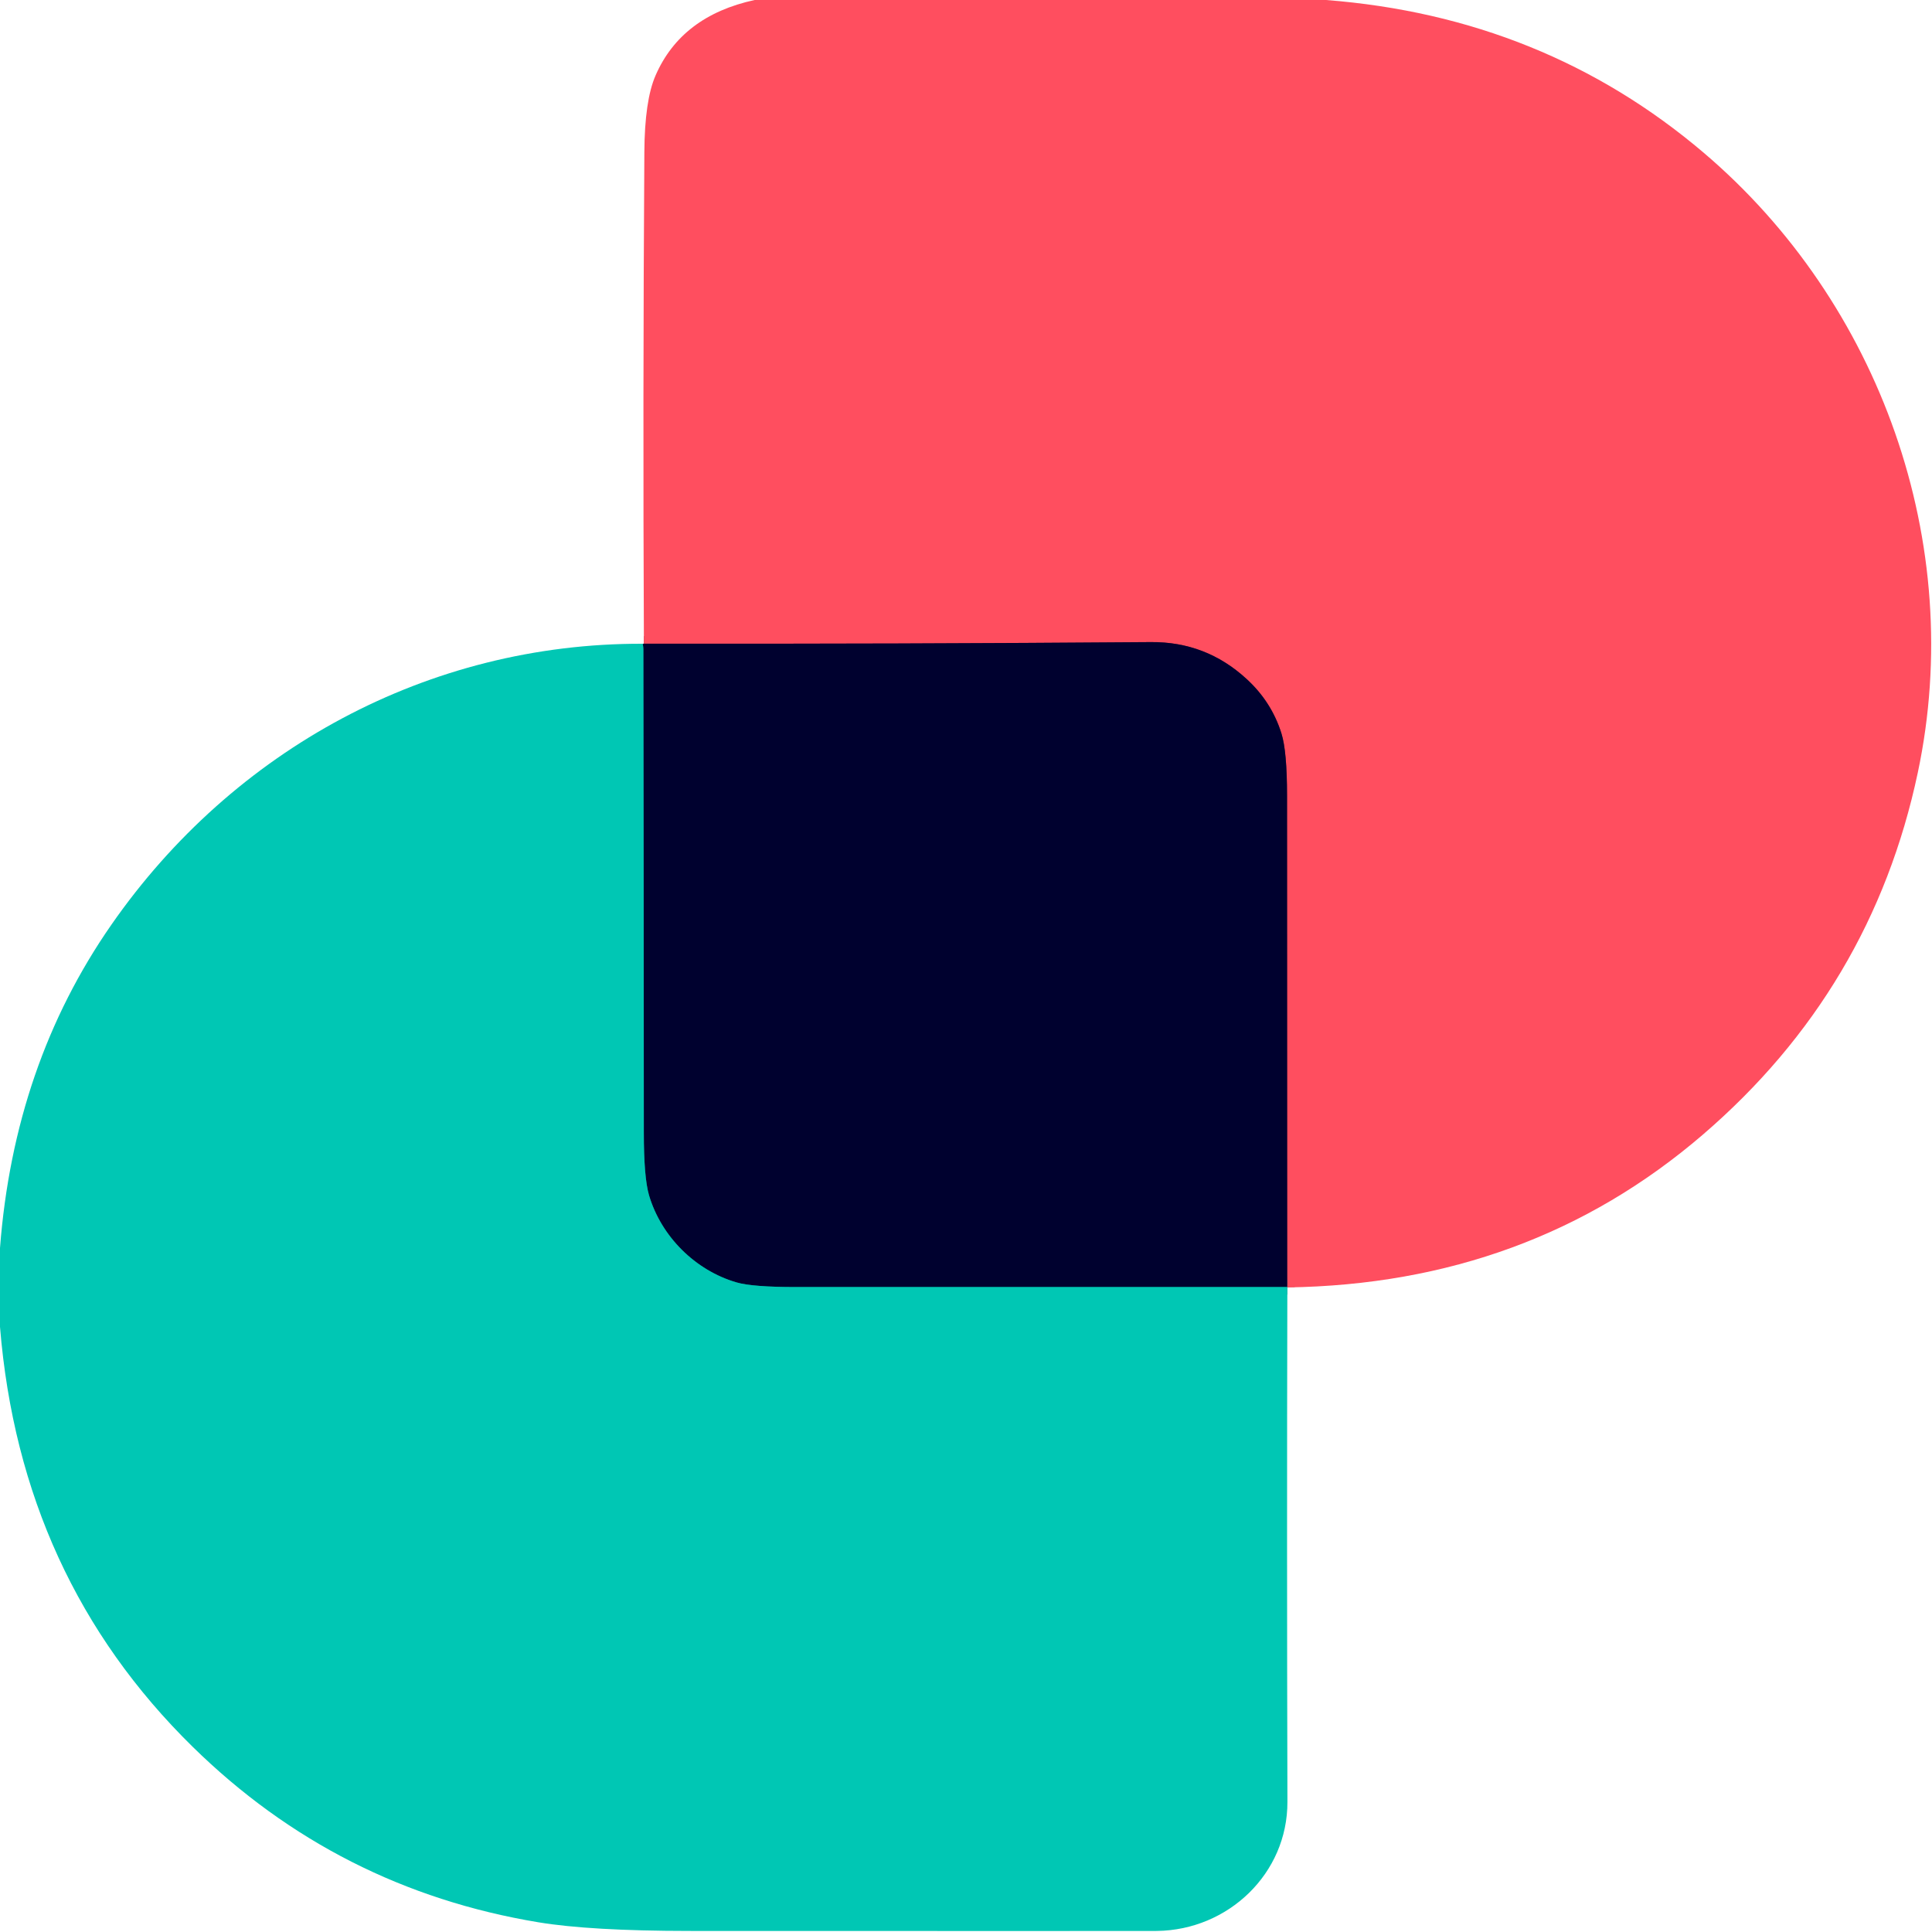
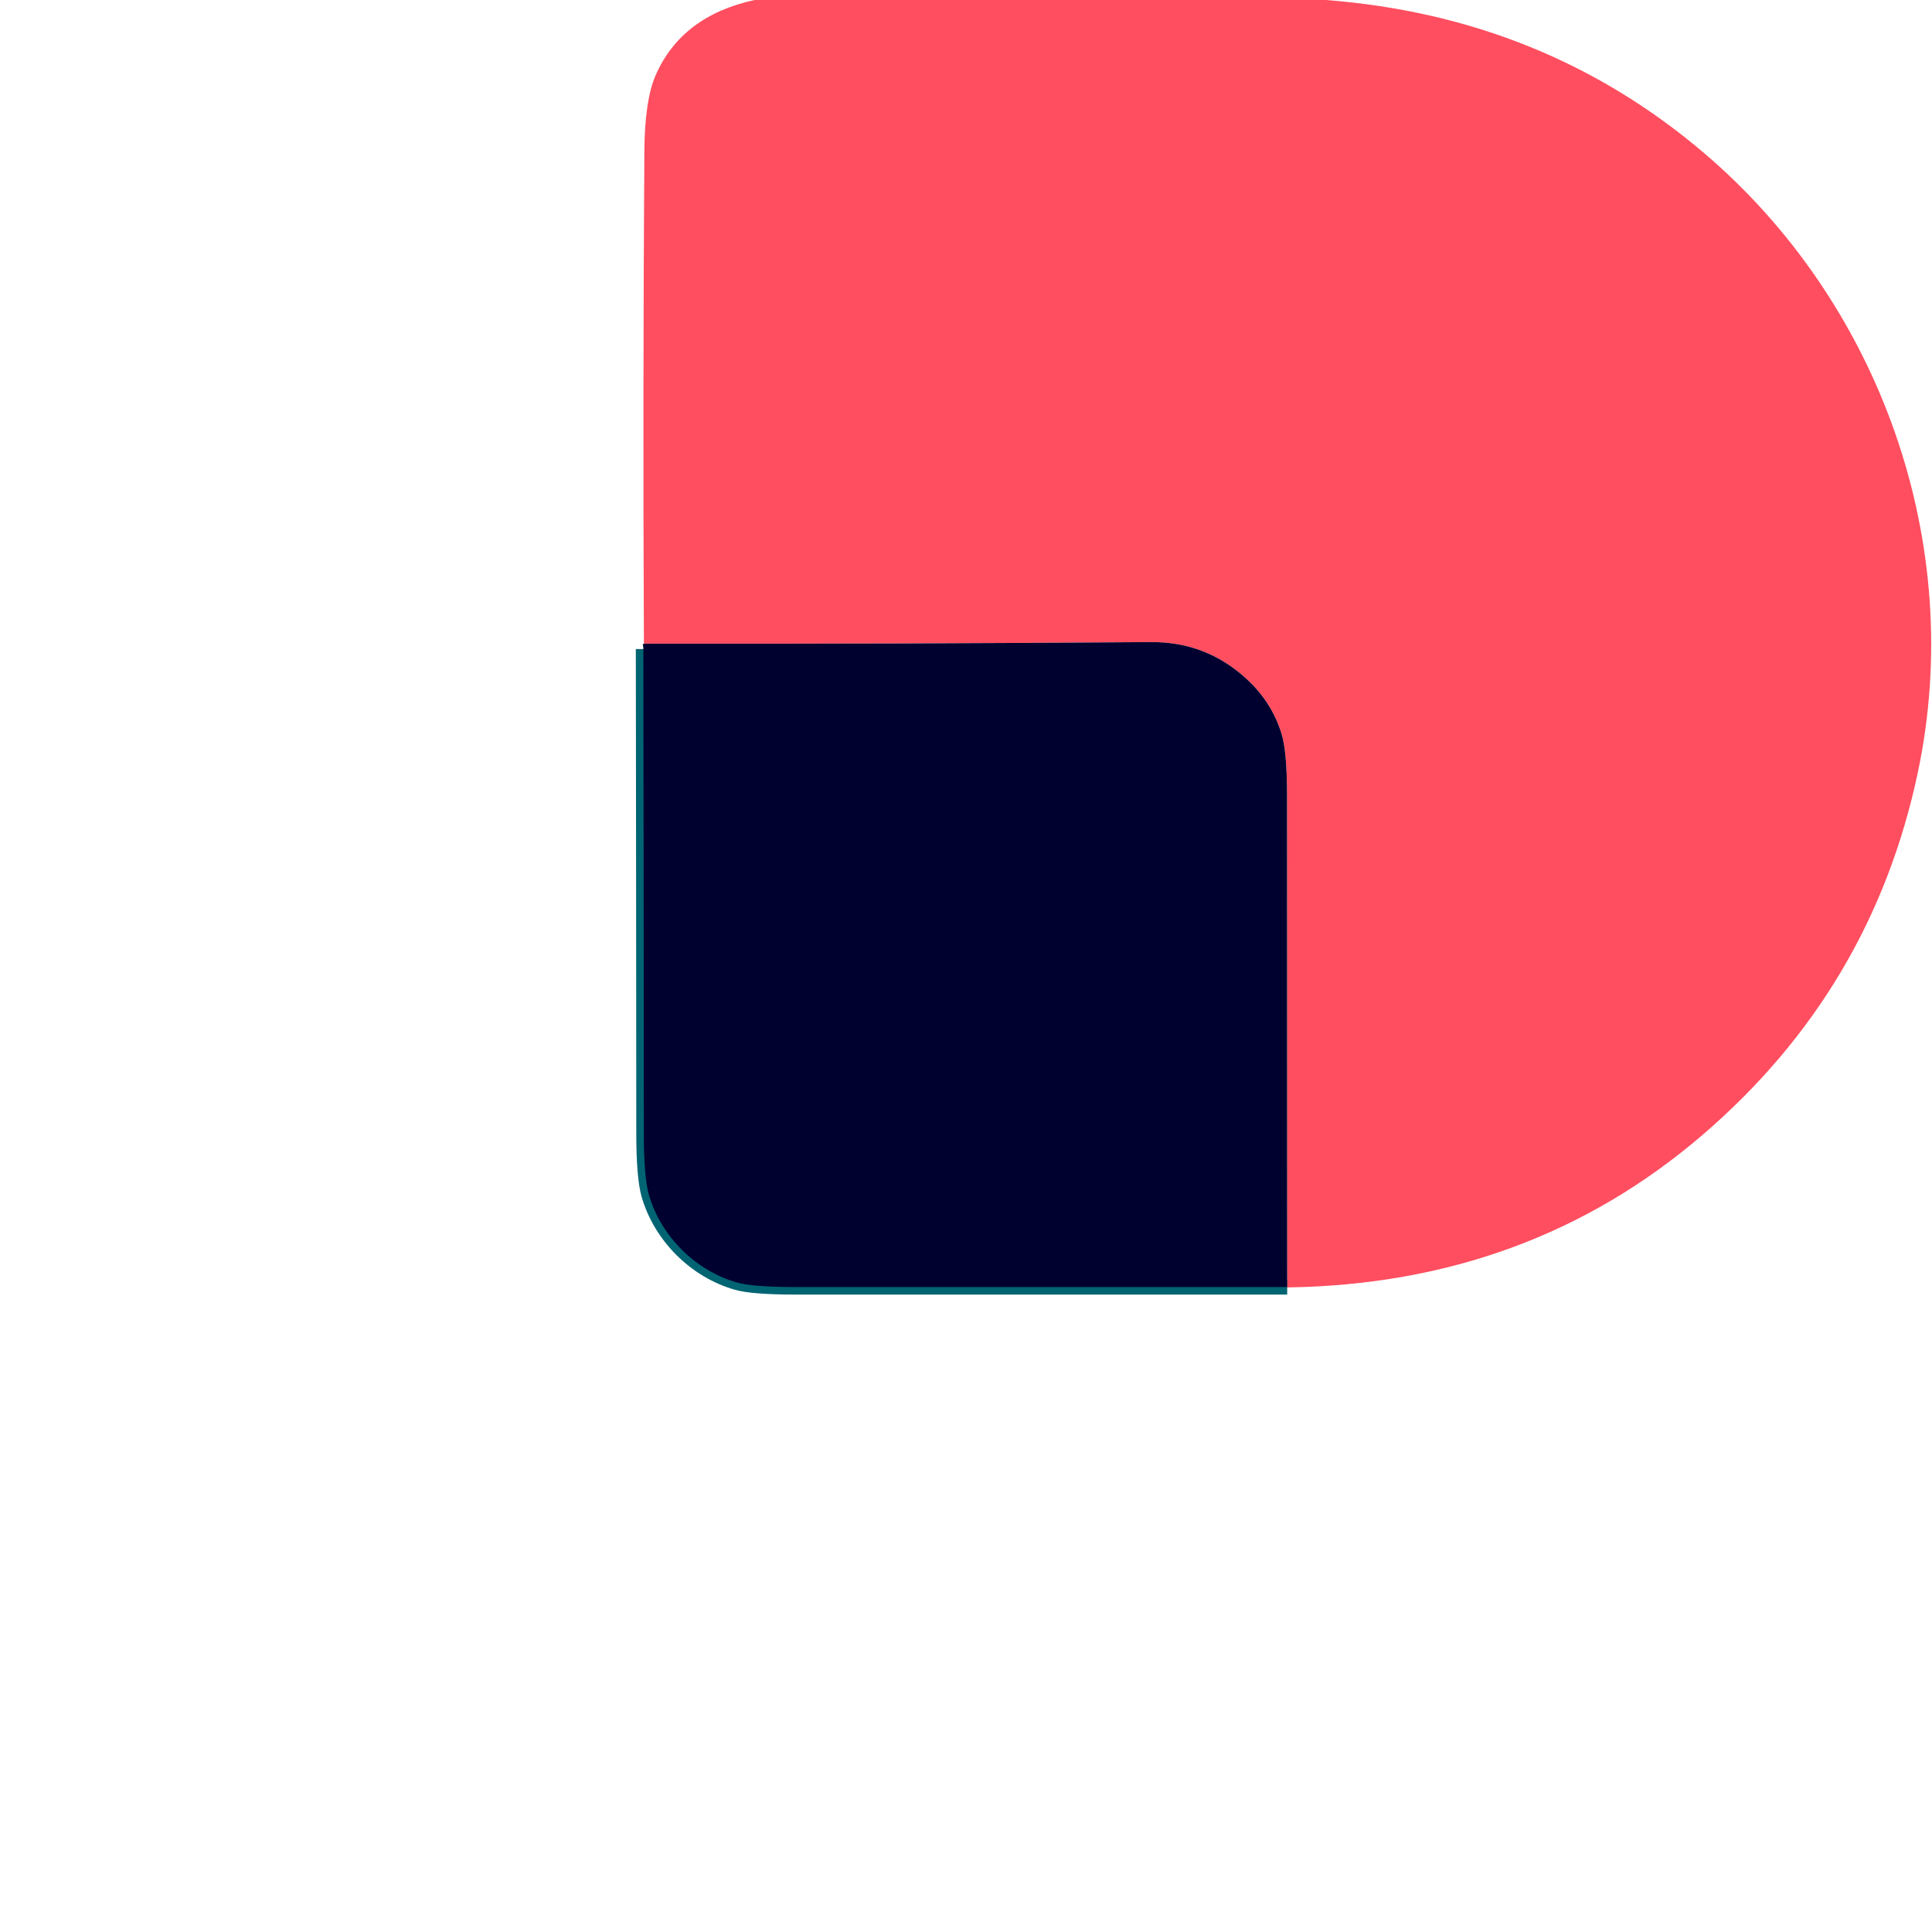
<svg xmlns="http://www.w3.org/2000/svg" version="1.1" viewBox="0.00 0.00 256.00 256.00">
  <g stroke-width="2.00" fill="none" stroke-linecap="butt">
    <path stroke="#808b8a" vector-effect="non-scaling-stroke" d="   M 170.58 170.59   Q 170.57 170.56 170.56 170.54" />
-     <path stroke="#802847" vector-effect="non-scaling-stroke" d="   M 170.56 170.54   Q 170.54 137.97 170.54 105.44   Q 170.54 99.56 169.80 97.19   Q 168.49 92.99 165.15 89.94   Q 159.78 85.02 152.50 85.08   Q 119.00 85.34 85.32 85.29" />
-     <path stroke="#006472" vector-effect="non-scaling-stroke" d="   M 170.56 170.54   Q 138.06 170.55 105.50 170.54   Q 99.72 170.54 97.61 169.93   C 92.12 168.34 87.61 163.83 86.00 158.38   Q 85.31 156.02 85.31 150.05   Q 85.30 118.03 85.25 86.00   Q 85.25 85.78 85.17 85.30" />
+     <path stroke="#006472" vector-effect="non-scaling-stroke" d="   M 170.56 170.54   Q 138.06 170.55 105.50 170.54   Q 99.72 170.54 97.61 169.93   C 92.12 168.34 87.61 163.83 86.00 158.38   Q 85.31 156.02 85.31 150.05   Q 85.30 118.03 85.25 86.00   " />
  </g>
  <path fill="#ff4e5f" d="   M 175.70 0.00   Q 204.56 2.23 225.75 20.24   C 249.12 40.11 260.55 72.01 254.12 102.37   Q 248.04 131.10 225.62 150.36   Q 202.60 170.13 170.58 170.59   Q 170.57 170.56 170.56 170.54   Q 170.54 137.97 170.54 105.44   Q 170.54 99.56 169.80 97.19   Q 168.49 92.99 165.15 89.94   Q 159.78 85.02 152.50 85.08   Q 119.00 85.34 85.32 85.29   Q 85.17 52.62 85.38 20.16   Q 85.42 13.32 86.86 10.01   Q 90.29 2.11 99.99 0.00   L 175.70 0.00   Z" />
  <path fill="#00012f" d="   M 170.56 170.54   Q 138.06 170.55 105.50 170.54   Q 99.72 170.54 97.61 169.93   C 92.12 168.34 87.61 163.83 86.00 158.38   Q 85.31 156.02 85.31 150.05   Q 85.30 118.03 85.25 86.00   Q 85.25 85.78 85.17 85.30   Q 85.07 85.49 85.32 85.29   Q 119.00 85.34 152.50 85.08   Q 159.78 85.02 165.15 89.94   Q 168.49 92.99 169.80 97.19   Q 170.54 99.56 170.54 105.44   Q 170.54 137.97 170.56 170.54   Z" />
-   <path fill="#00c7b4" d="   M 85.17 85.30   Q 85.25 85.78 85.25 86.00   Q 85.30 118.03 85.31 150.05   Q 85.31 156.02 86.00 158.38   C 87.61 163.83 92.12 168.34 97.61 169.93   Q 99.72 170.54 105.50 170.54   Q 138.06 170.55 170.56 170.54   Q 170.57 170.56 170.58 170.59   Q 170.50 204.63 170.59 238.75   C 170.62 248.26 162.74 255.74 153.31 255.86   Q 152.09 255.88 91.27 255.86   Q 78.21 255.85 71.32 254.71   Q 44.72 250.29 25.53 231.46   Q 2.71 209.07 0.00 175.82   L 0.00 165.37   Q 1.86 141.07 14.76 122.53   C 30.90 99.32 56.76 85.21 85.17 85.30   Z" />
</svg>